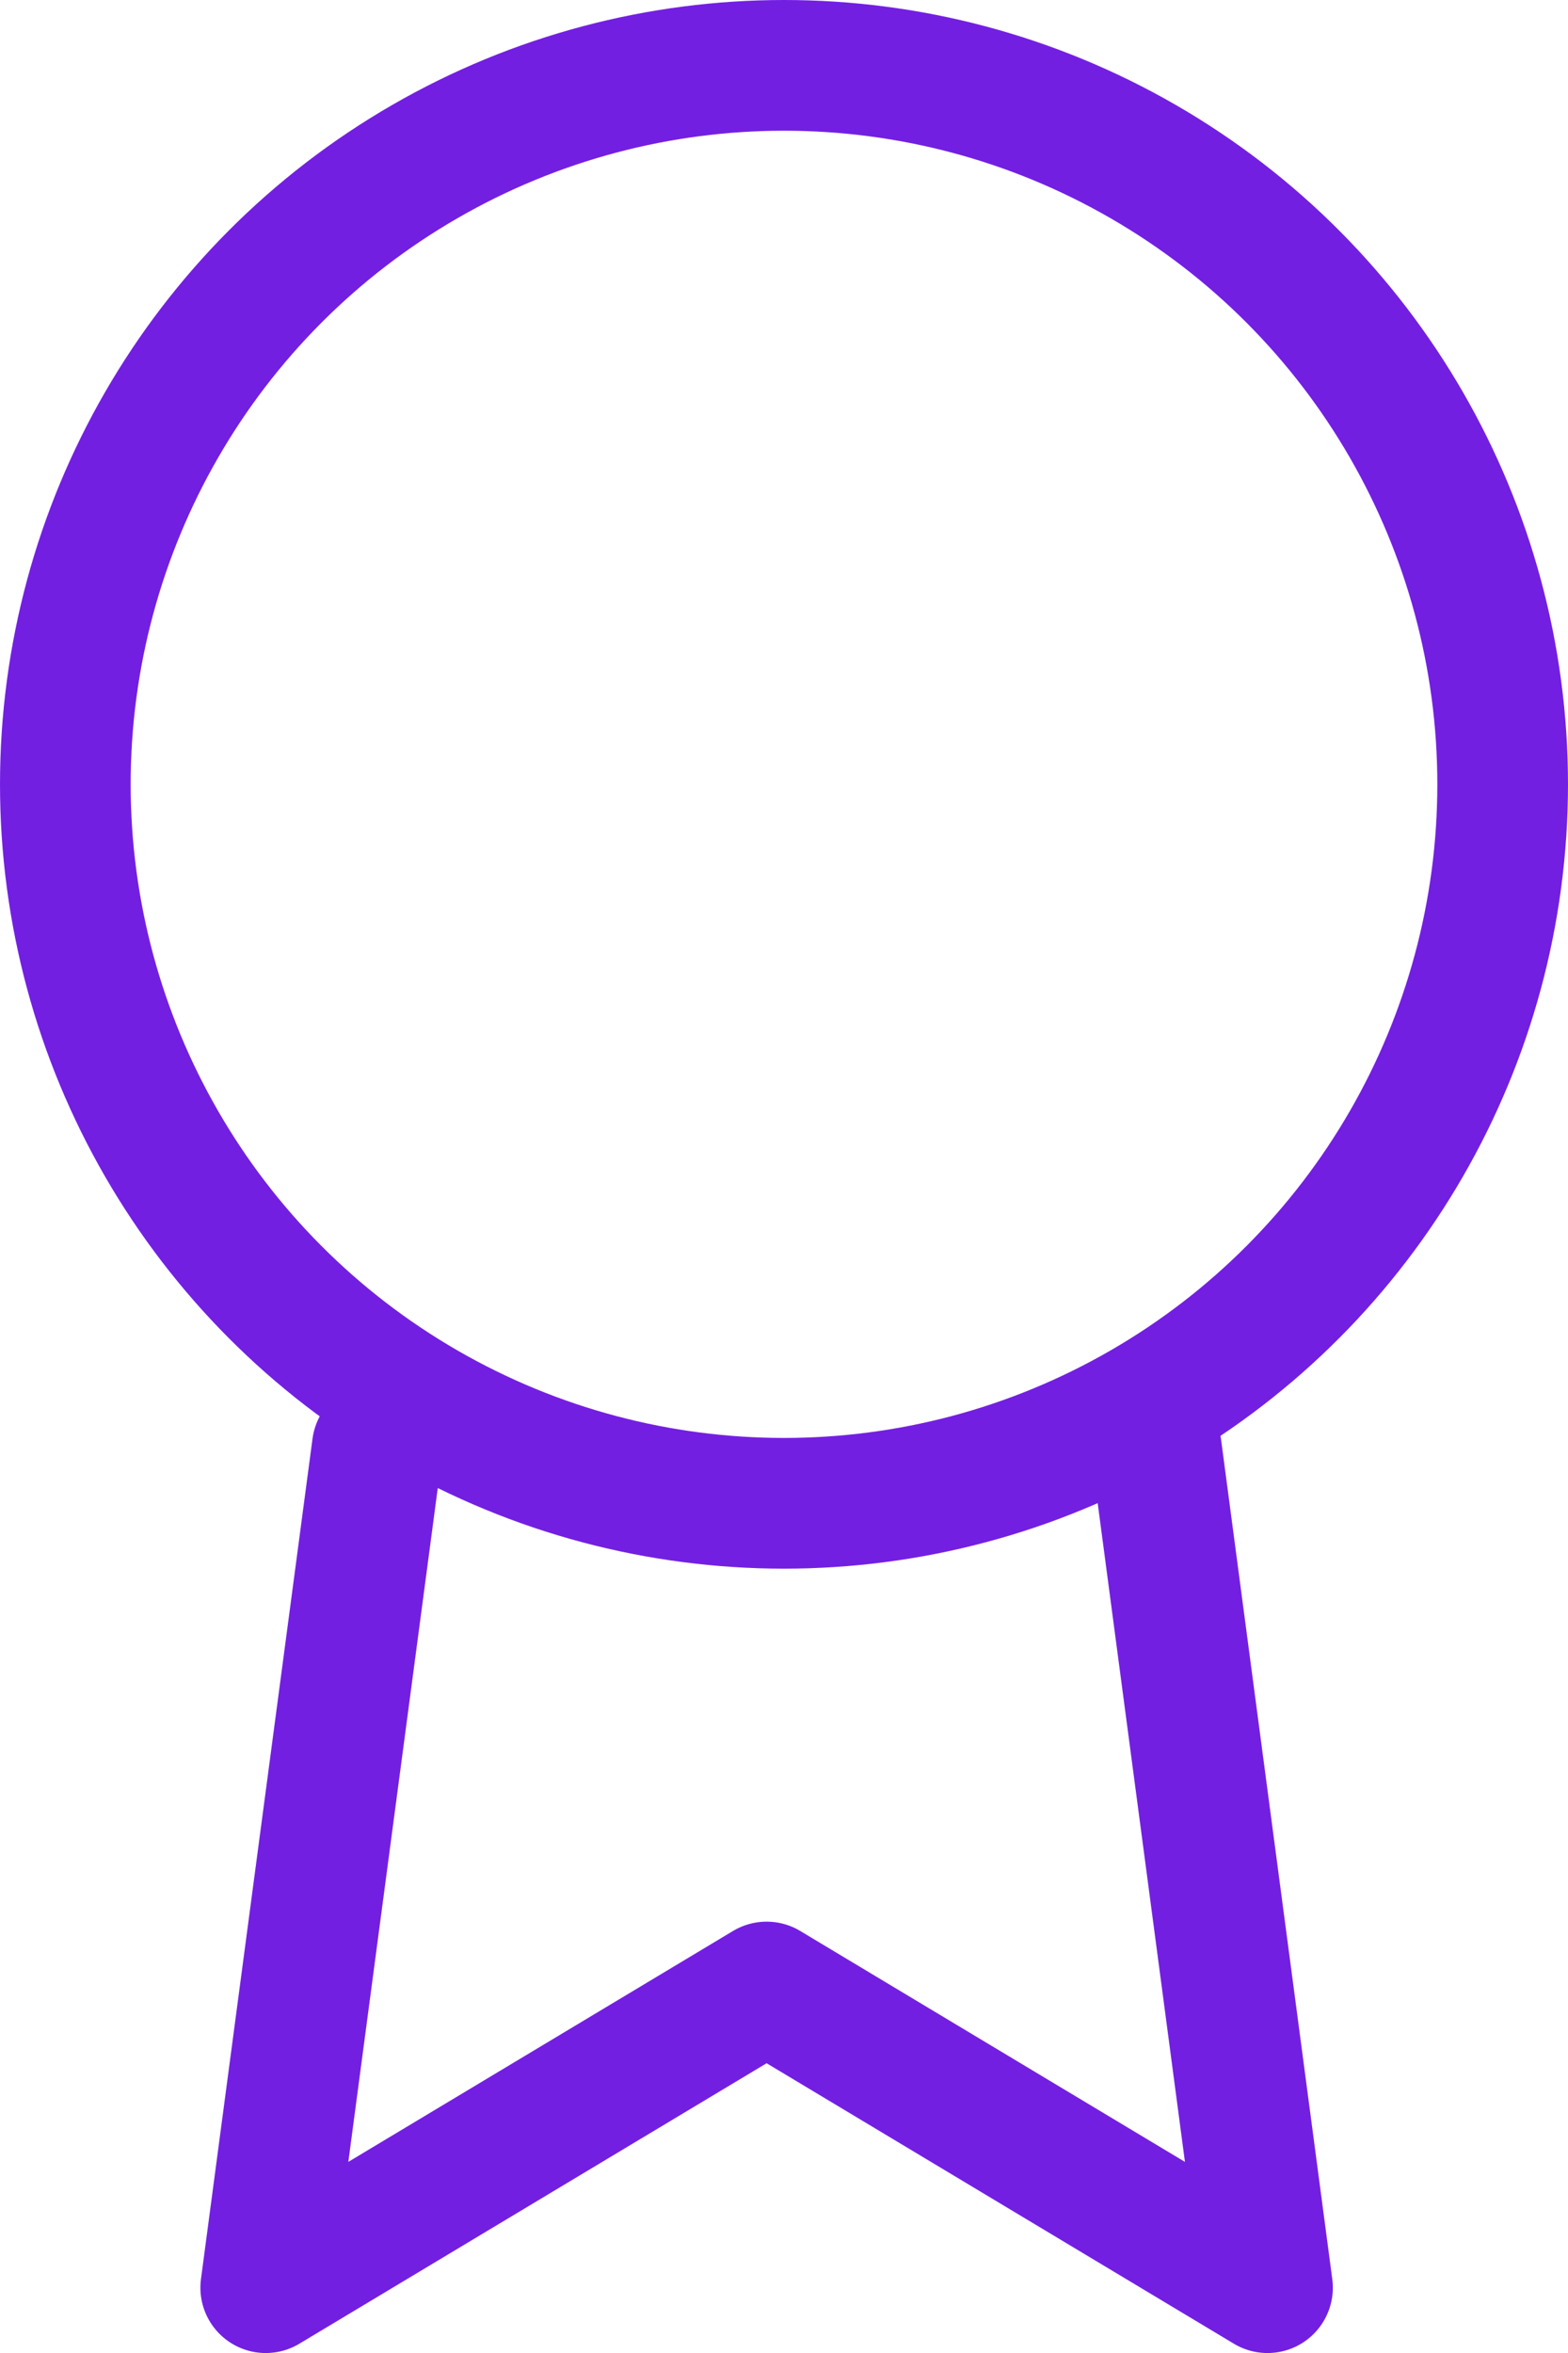
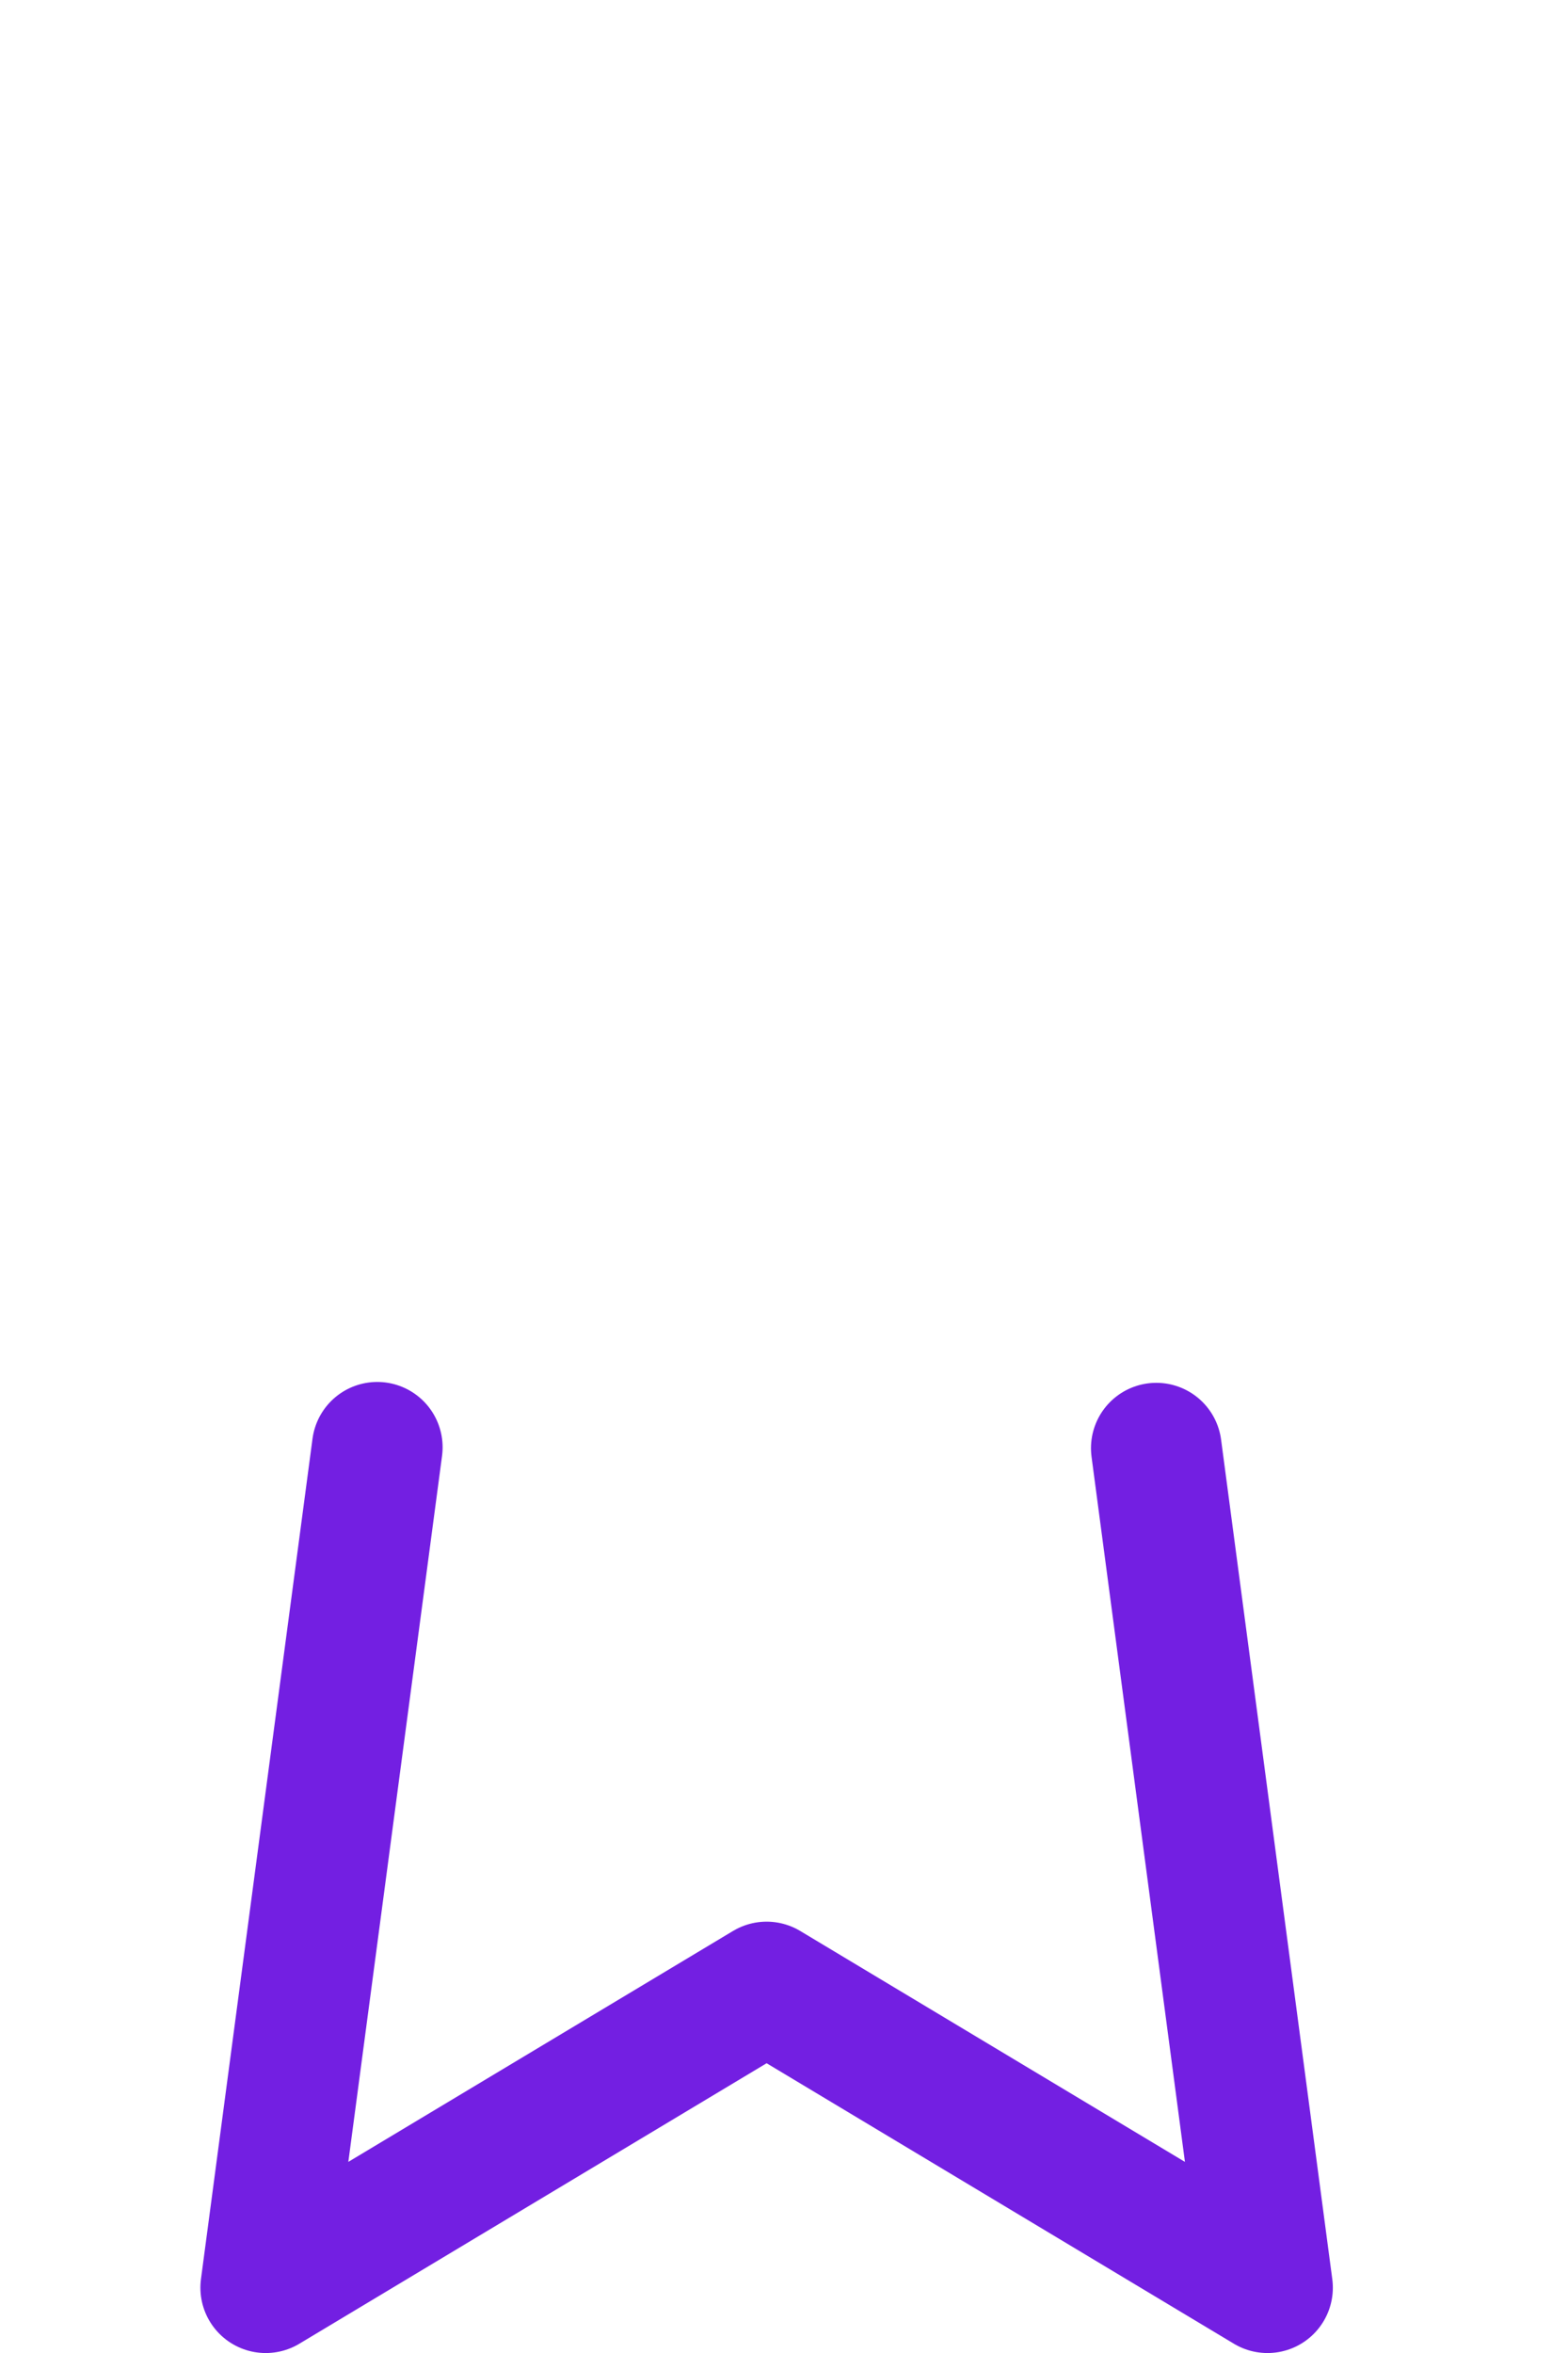
<svg xmlns="http://www.w3.org/2000/svg" width="36" height="54" viewBox="0 0 36 54">
  <g id="award" transform="translate(1.5 1.917)">
-     <circle id="Ellipse_11" data-name="Ellipse 11" cx="16.5" cy="16.5" r="16.5" transform="translate(0 -0.417)" fill="none" stroke="#731fe2" stroke-linecap="round" stroke-linejoin="round" stroke-width="3" />
    <path id="Path_5705" data-name="Path 5705" d="M9.561,15.573,7,34.859l11.5-6.9,11.5,6.9L27.447,15.593" transform="translate(-2.399 15.725)" fill="none" stroke="#731fe2" stroke-linecap="round" stroke-linejoin="round" stroke-width="3" />
  </g>
</svg>